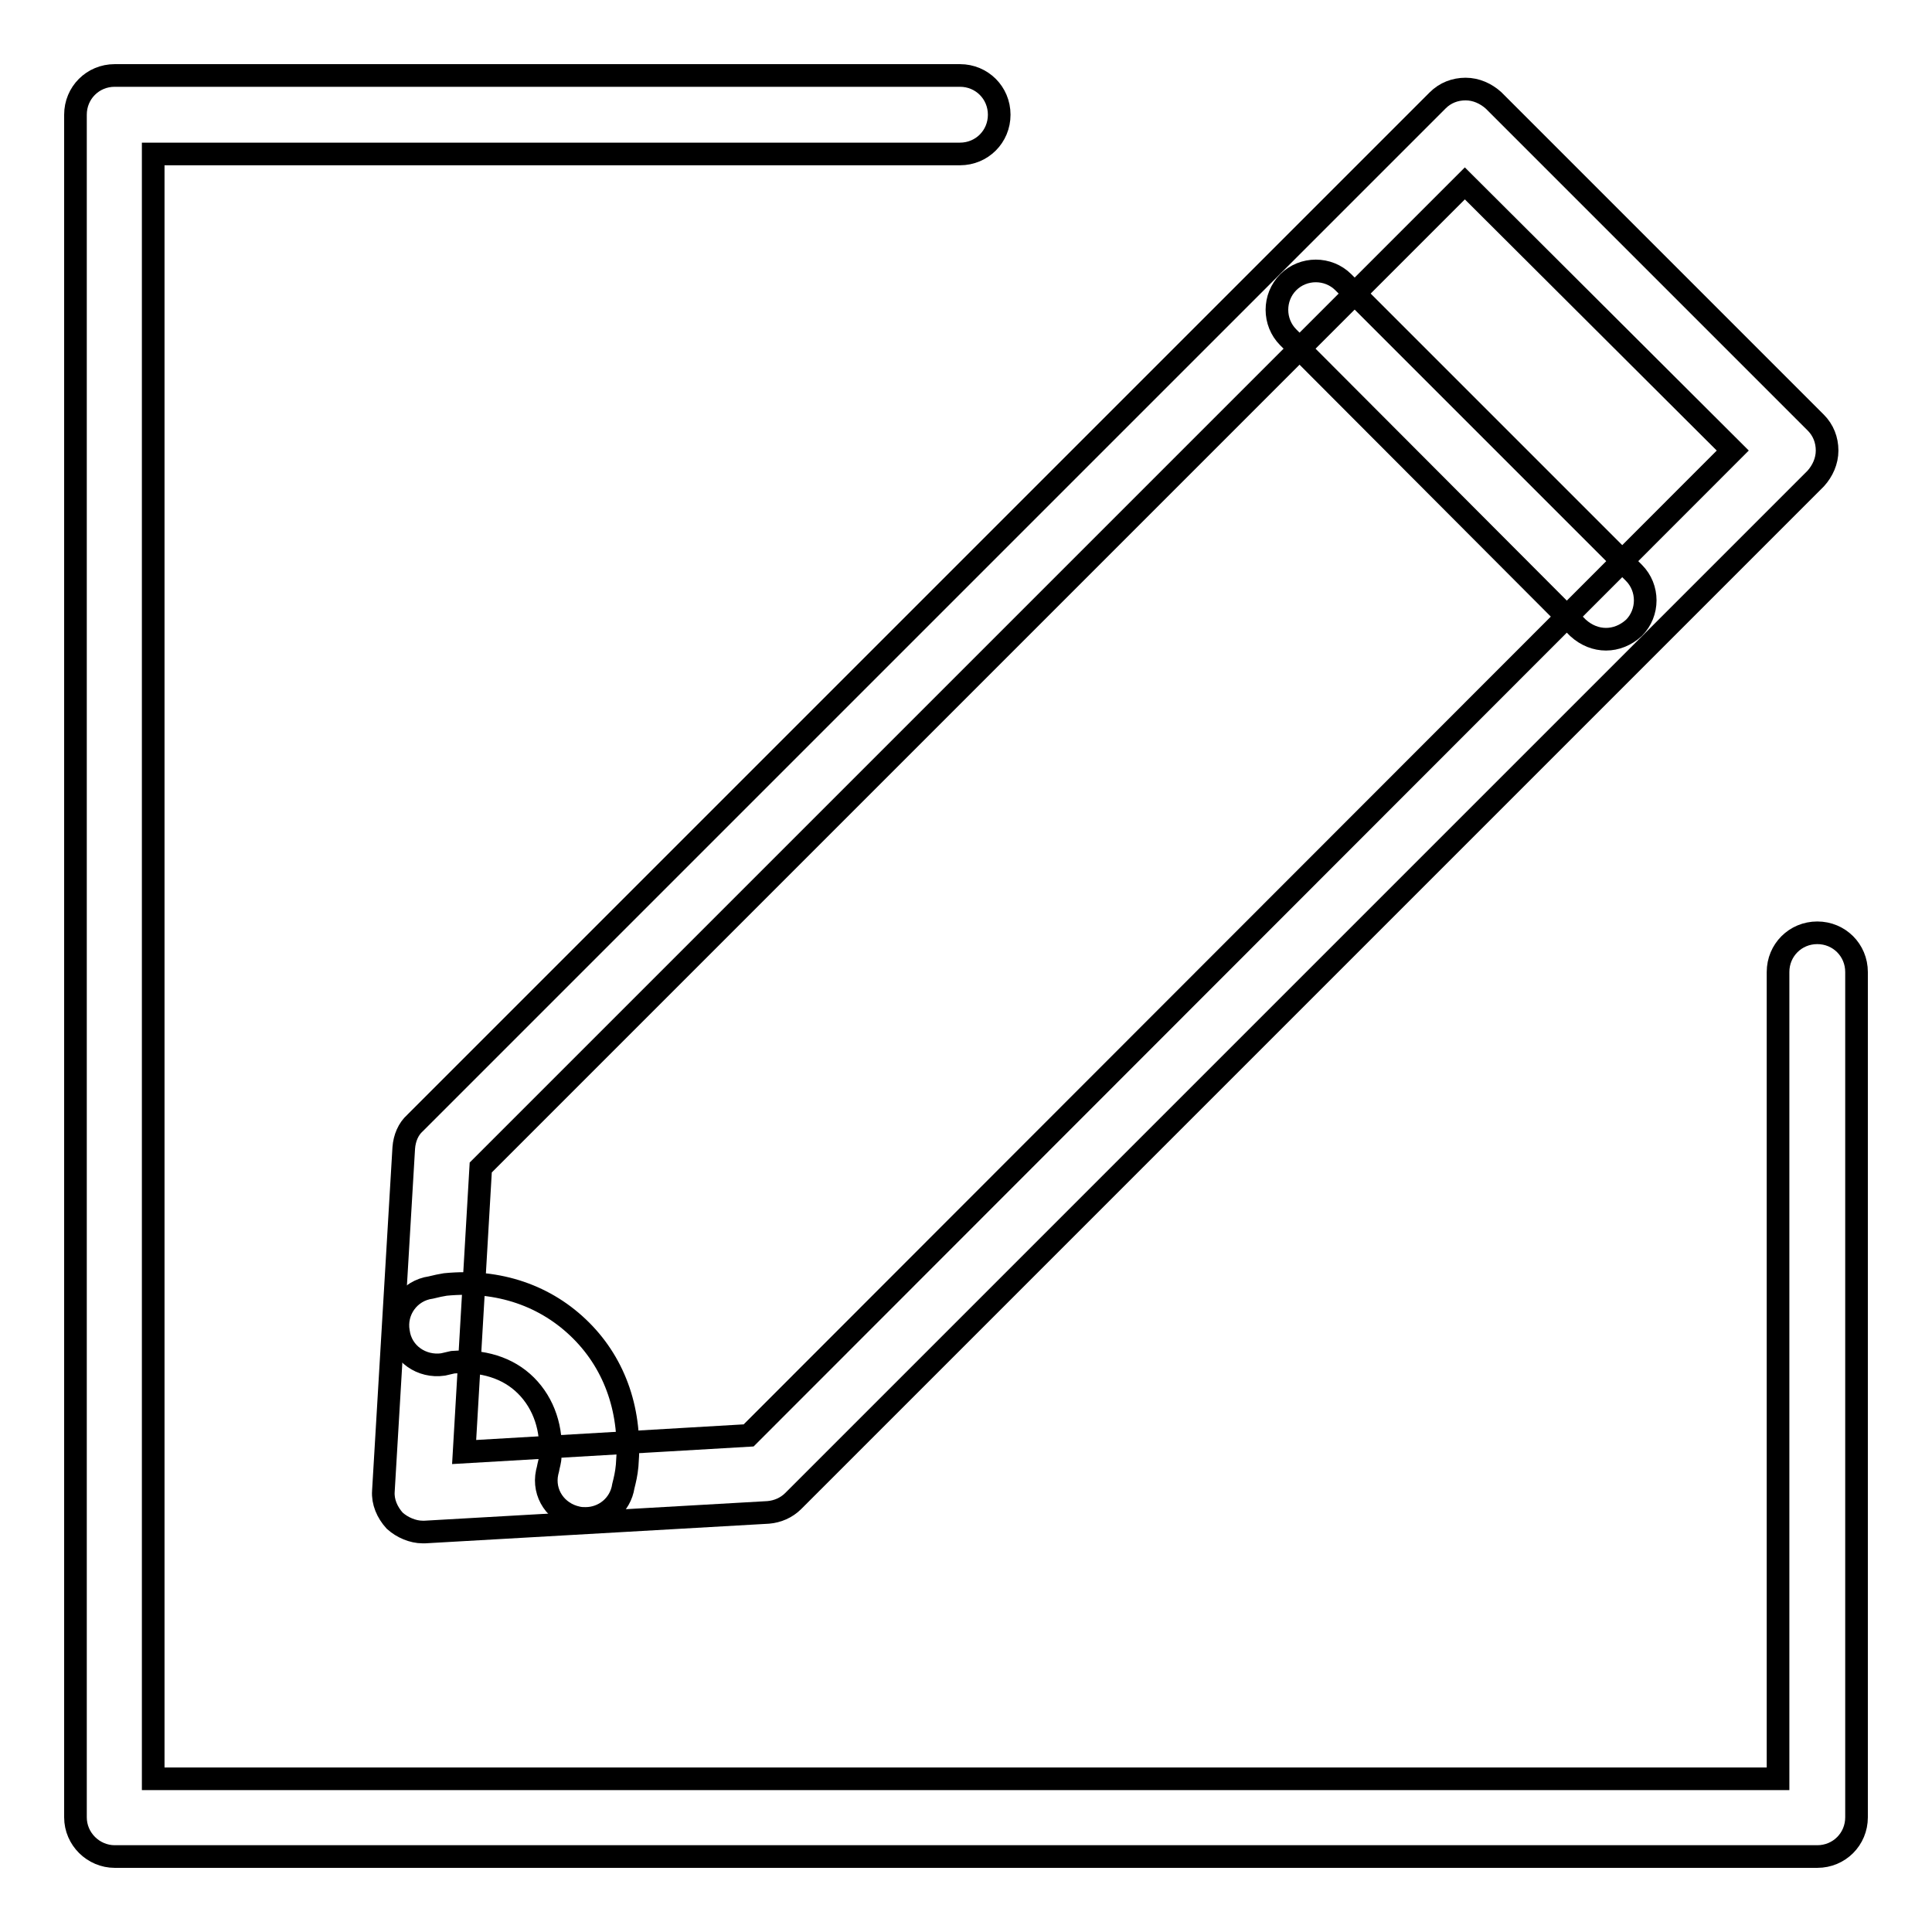
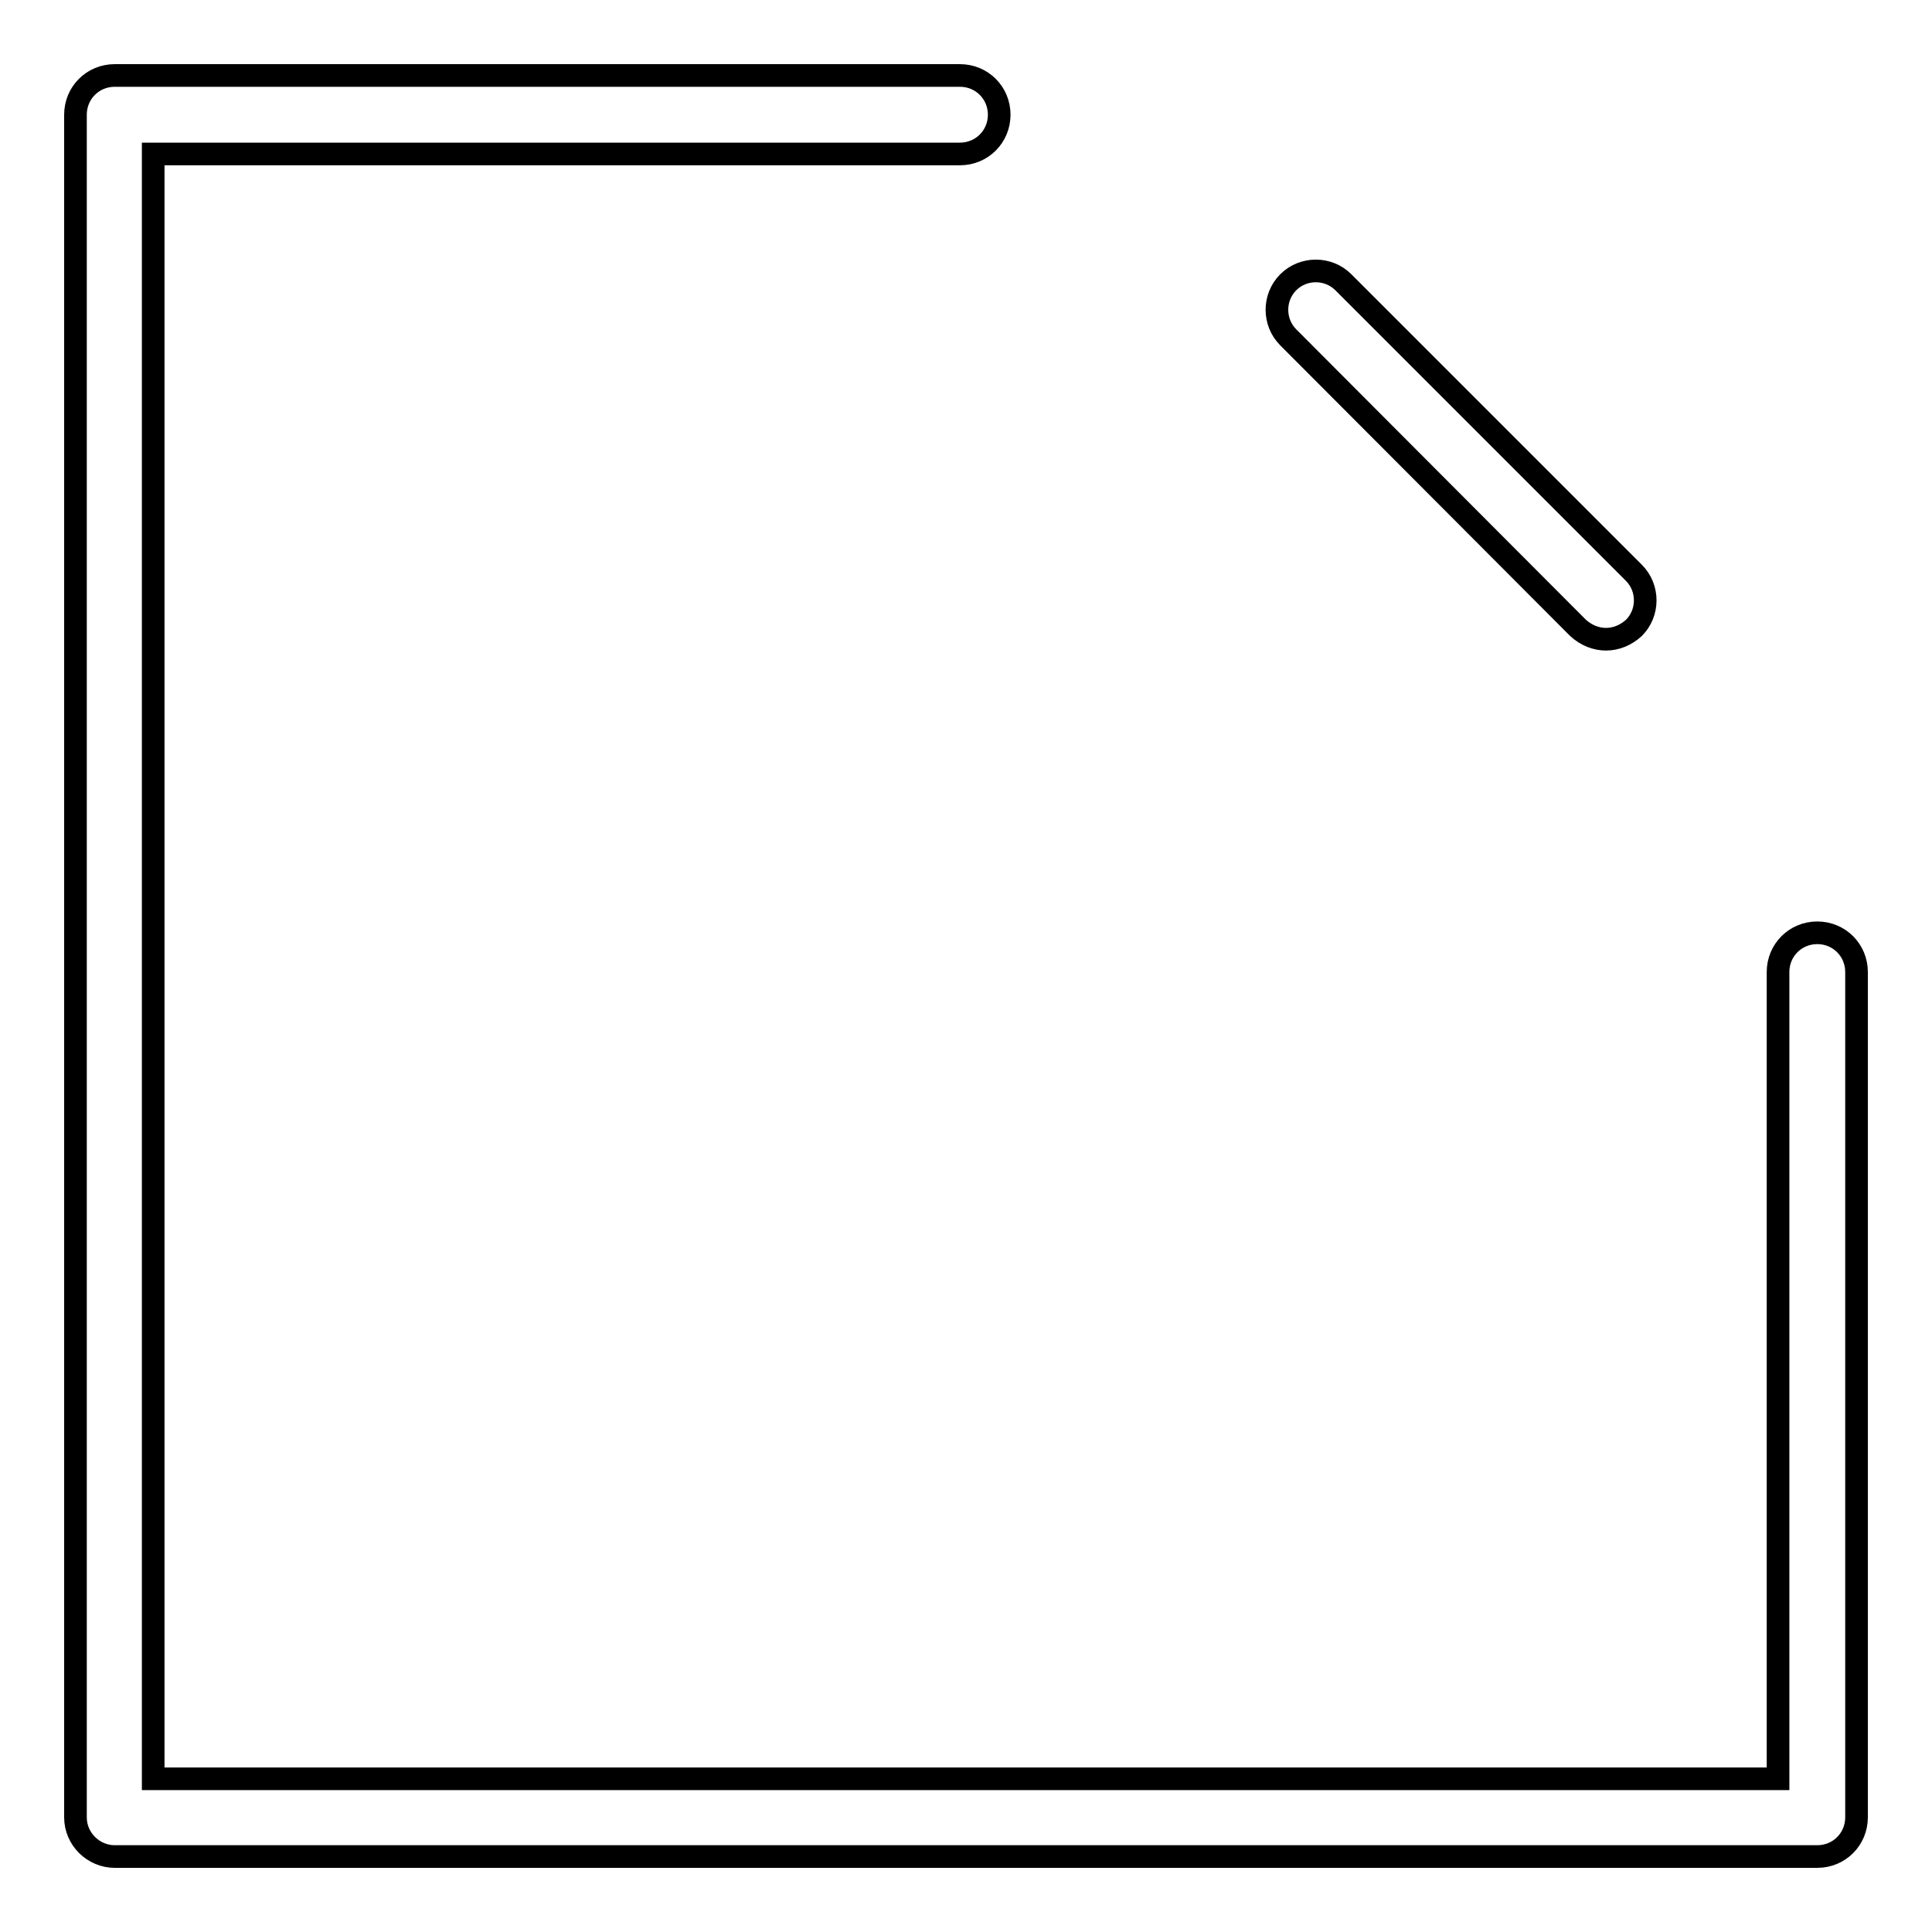
<svg xmlns="http://www.w3.org/2000/svg" version="1.1" x="0px" y="0px" viewBox="0 0 256 256" enable-background="new 0 0 256 256" xml:space="preserve">
  <g>
    <g>
-       <path stroke-width="3" fill-opacity="0" stroke="#000000" d="M56,203c-1.3,0-2.7-0.6-3.7-1.5c-1-1.1-1.6-2.5-1.5-3.9l2.7-45.5c0.1-1.3,0.6-2.5,1.5-3.3L190.5,13.3c1-1,2.3-1.5,3.7-1.5l0,0c1.4,0,2.7,0.6,3.7,1.5L240.6,56c1,1,1.5,2.3,1.5,3.7c0,1.4-0.6,2.7-1.5,3.7L105.1,198.9c-0.9,0.9-2.1,1.4-3.3,1.5L56.3,203C56.2,203,56.1,203,56,203L56,203z M63.7,154.7l-2.2,37.7l37.7-2.2L229.6,59.7l-35.5-35.4L63.7,154.7L63.7,154.7z" />
-       <path stroke-width="3" fill-opacity="0" stroke="#000000" d="M212.8,84.7c-1.3,0-2.6-0.5-3.7-1.5l-38.4-38.5c-2-2-2-5.3,0-7.3c2-2,5.3-2,7.3,0l38.5,38.5c2,2,2,5.3,0,7.3C215.4,84.2,214.1,84.7,212.8,84.7L212.8,84.7z" />
-       <path stroke-width="3" fill-opacity="0" stroke="#000000" d="M77.6,201.2c-0.3,0-0.7,0-1.1-0.1c-2.8-0.6-4.6-3.2-4-6l0.1-0.4c0.1-0.6,0.3-1.1,0.3-1.7c0.3-3.6-0.8-7-3.2-9.4c-2.4-2.4-5.8-3.4-9.7-3.1l-1.3,0.3c-2.8,0.4-5.5-1.4-5.9-4.3c-0.5-2.8,1.4-5.5,4.3-5.9c0.8-0.2,1.3-0.3,1.9-0.4c7.1-0.7,13.4,1.5,18,6.1c4.6,4.6,6.7,10.9,6.1,17.9c-0.1,1.1-0.3,1.9-0.5,2.7C82.2,199.5,80,201.2,77.6,201.2L77.6,201.2z" />
+       <path stroke-width="3" fill-opacity="0" stroke="#000000" d="M212.8,84.7c-1.3,0-2.6-0.5-3.7-1.5l-38.4-38.5c-2-2-2-5.3,0-7.3c2-2,5.3-2,7.3,0l38.5,38.5c2,2,2,5.3,0,7.3C215.4,84.2,214.1,84.7,212.8,84.7z" />
      <path stroke-width="3" fill-opacity="0" stroke="#000000" d="M240.8,246H15.2c-2.8,0-5.2-2.3-5.2-5.2V15.2c0-2.9,2.3-5.2,5.2-5.2h112c2.9,0,5.2,2.3,5.2,5.2c0,2.9-2.3,5.2-5.2,5.2H20.3v215.3h215.3V128.8c0-2.9,2.3-5.2,5.2-5.2s5.2,2.3,5.2,5.2v112C246,243.7,243.7,246,240.8,246L240.8,246z" />
    </g>
  </g>
</svg>